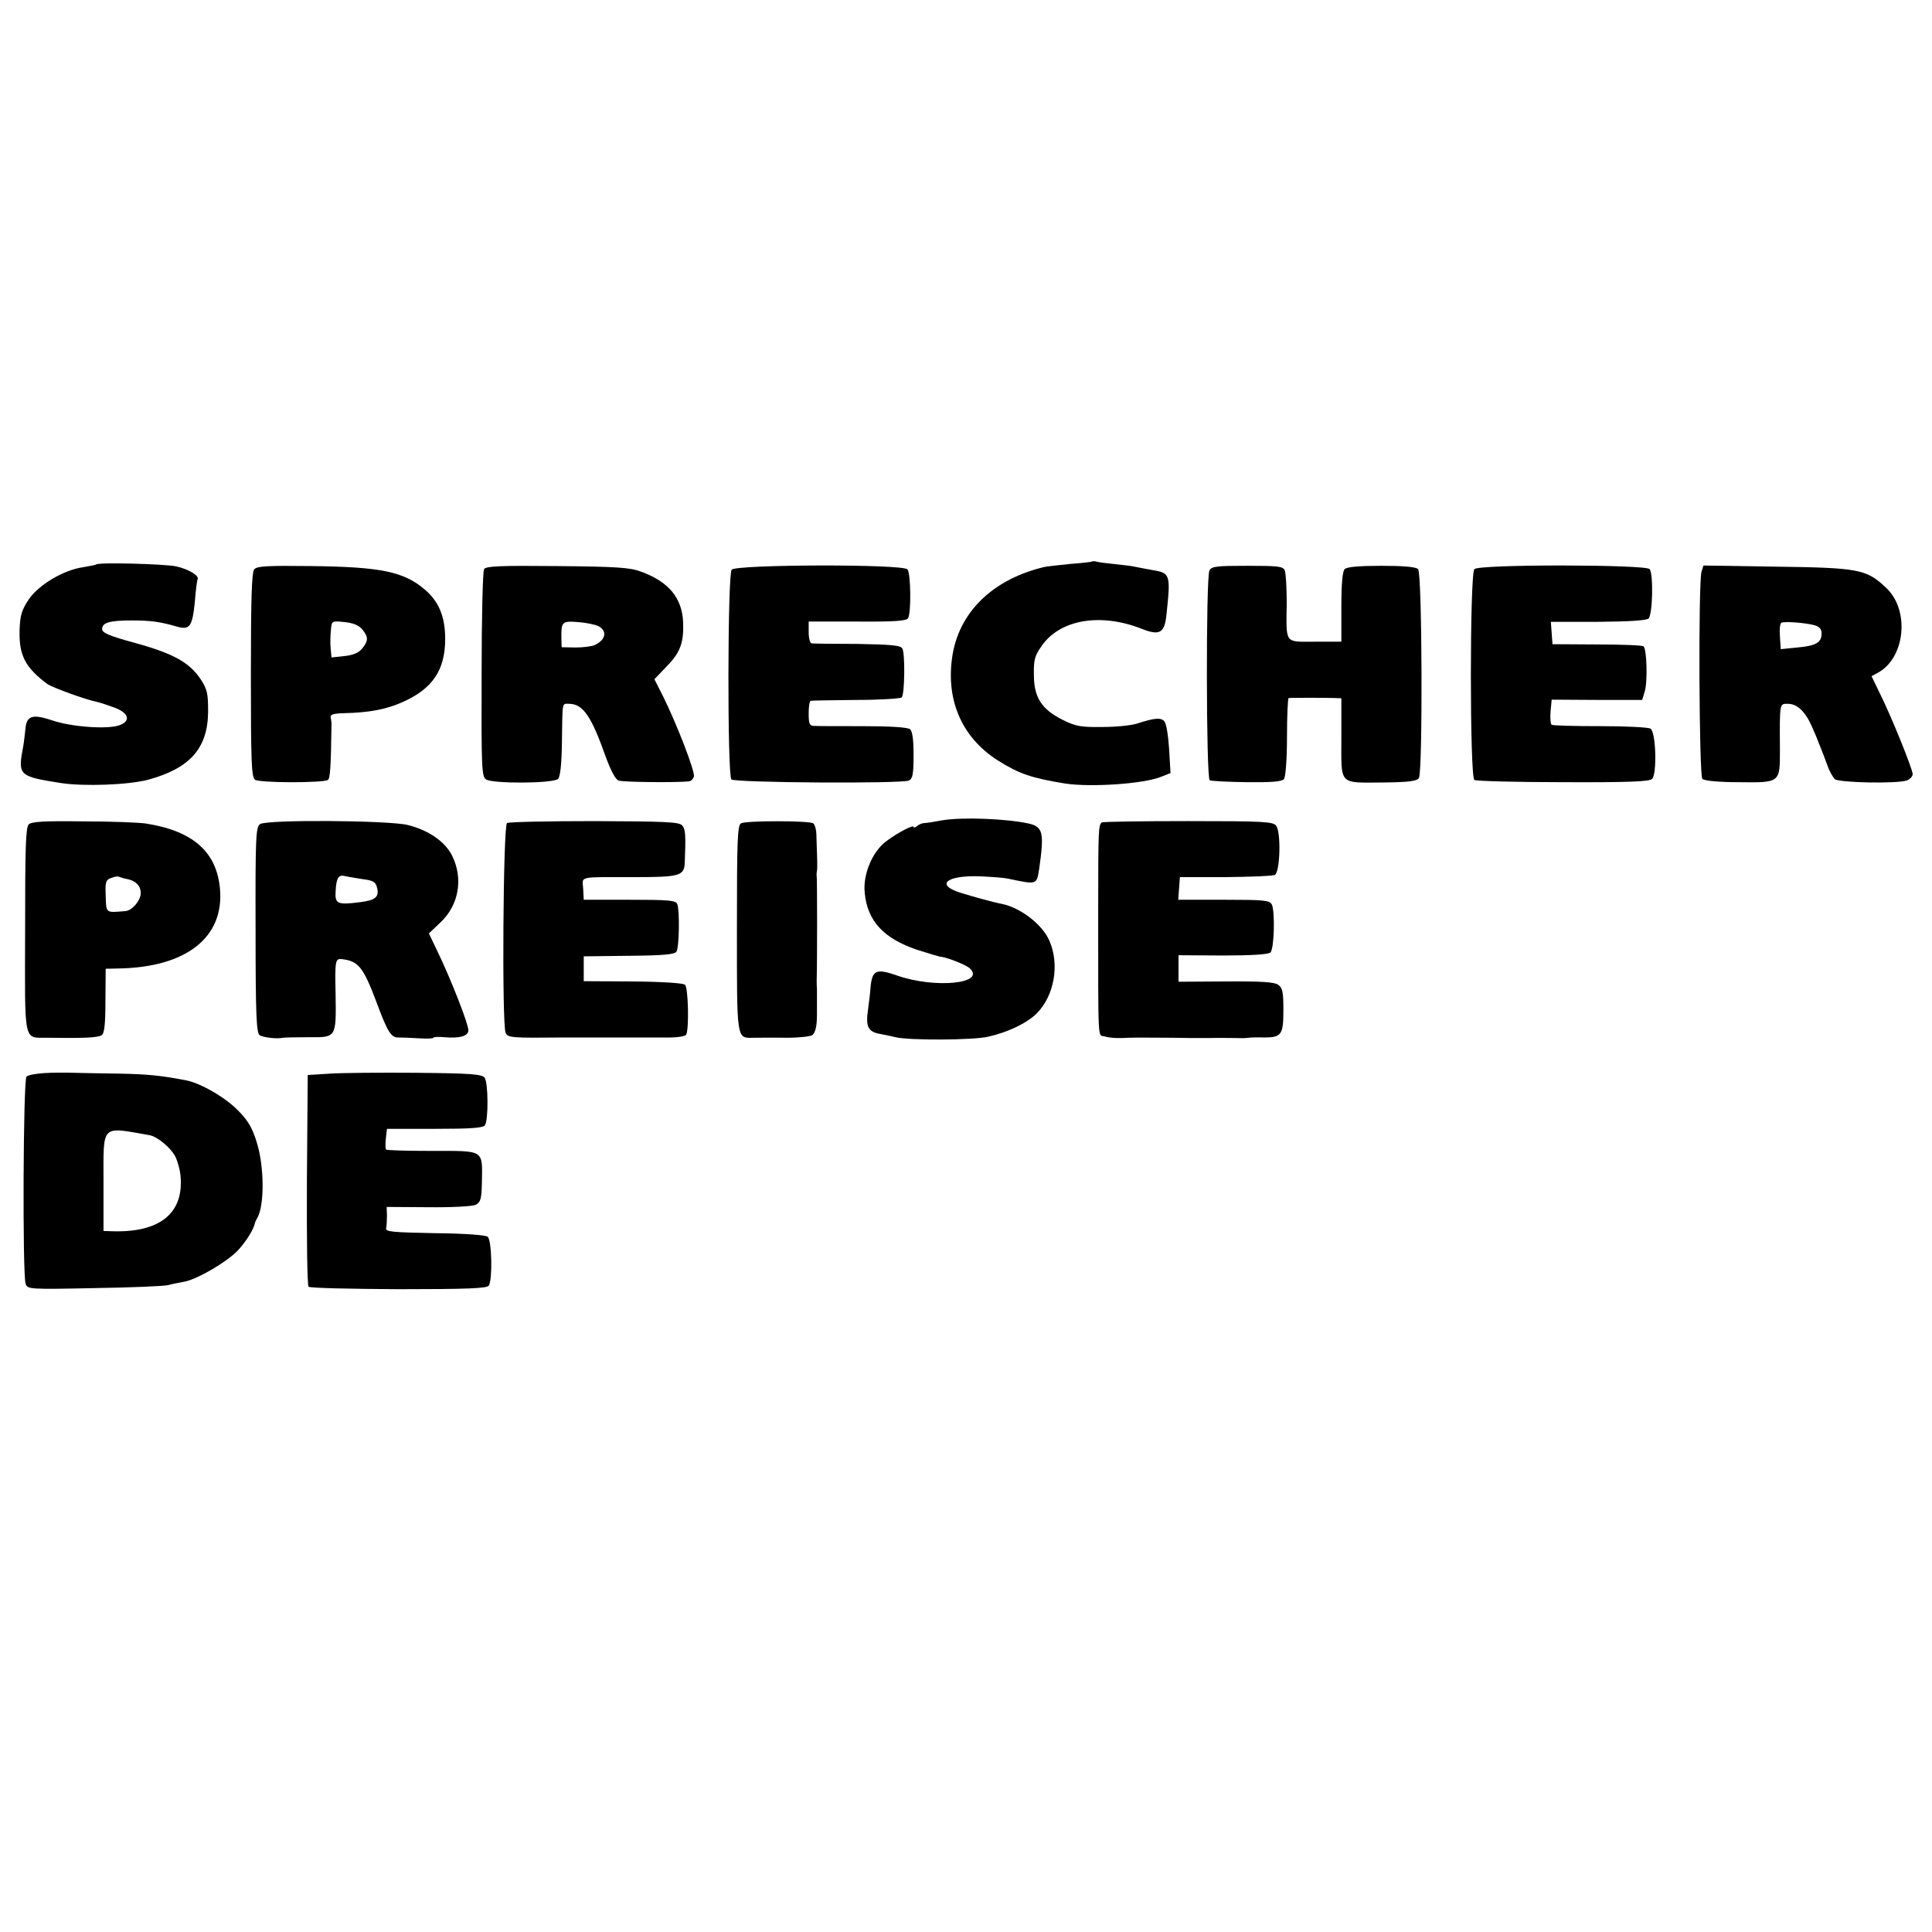
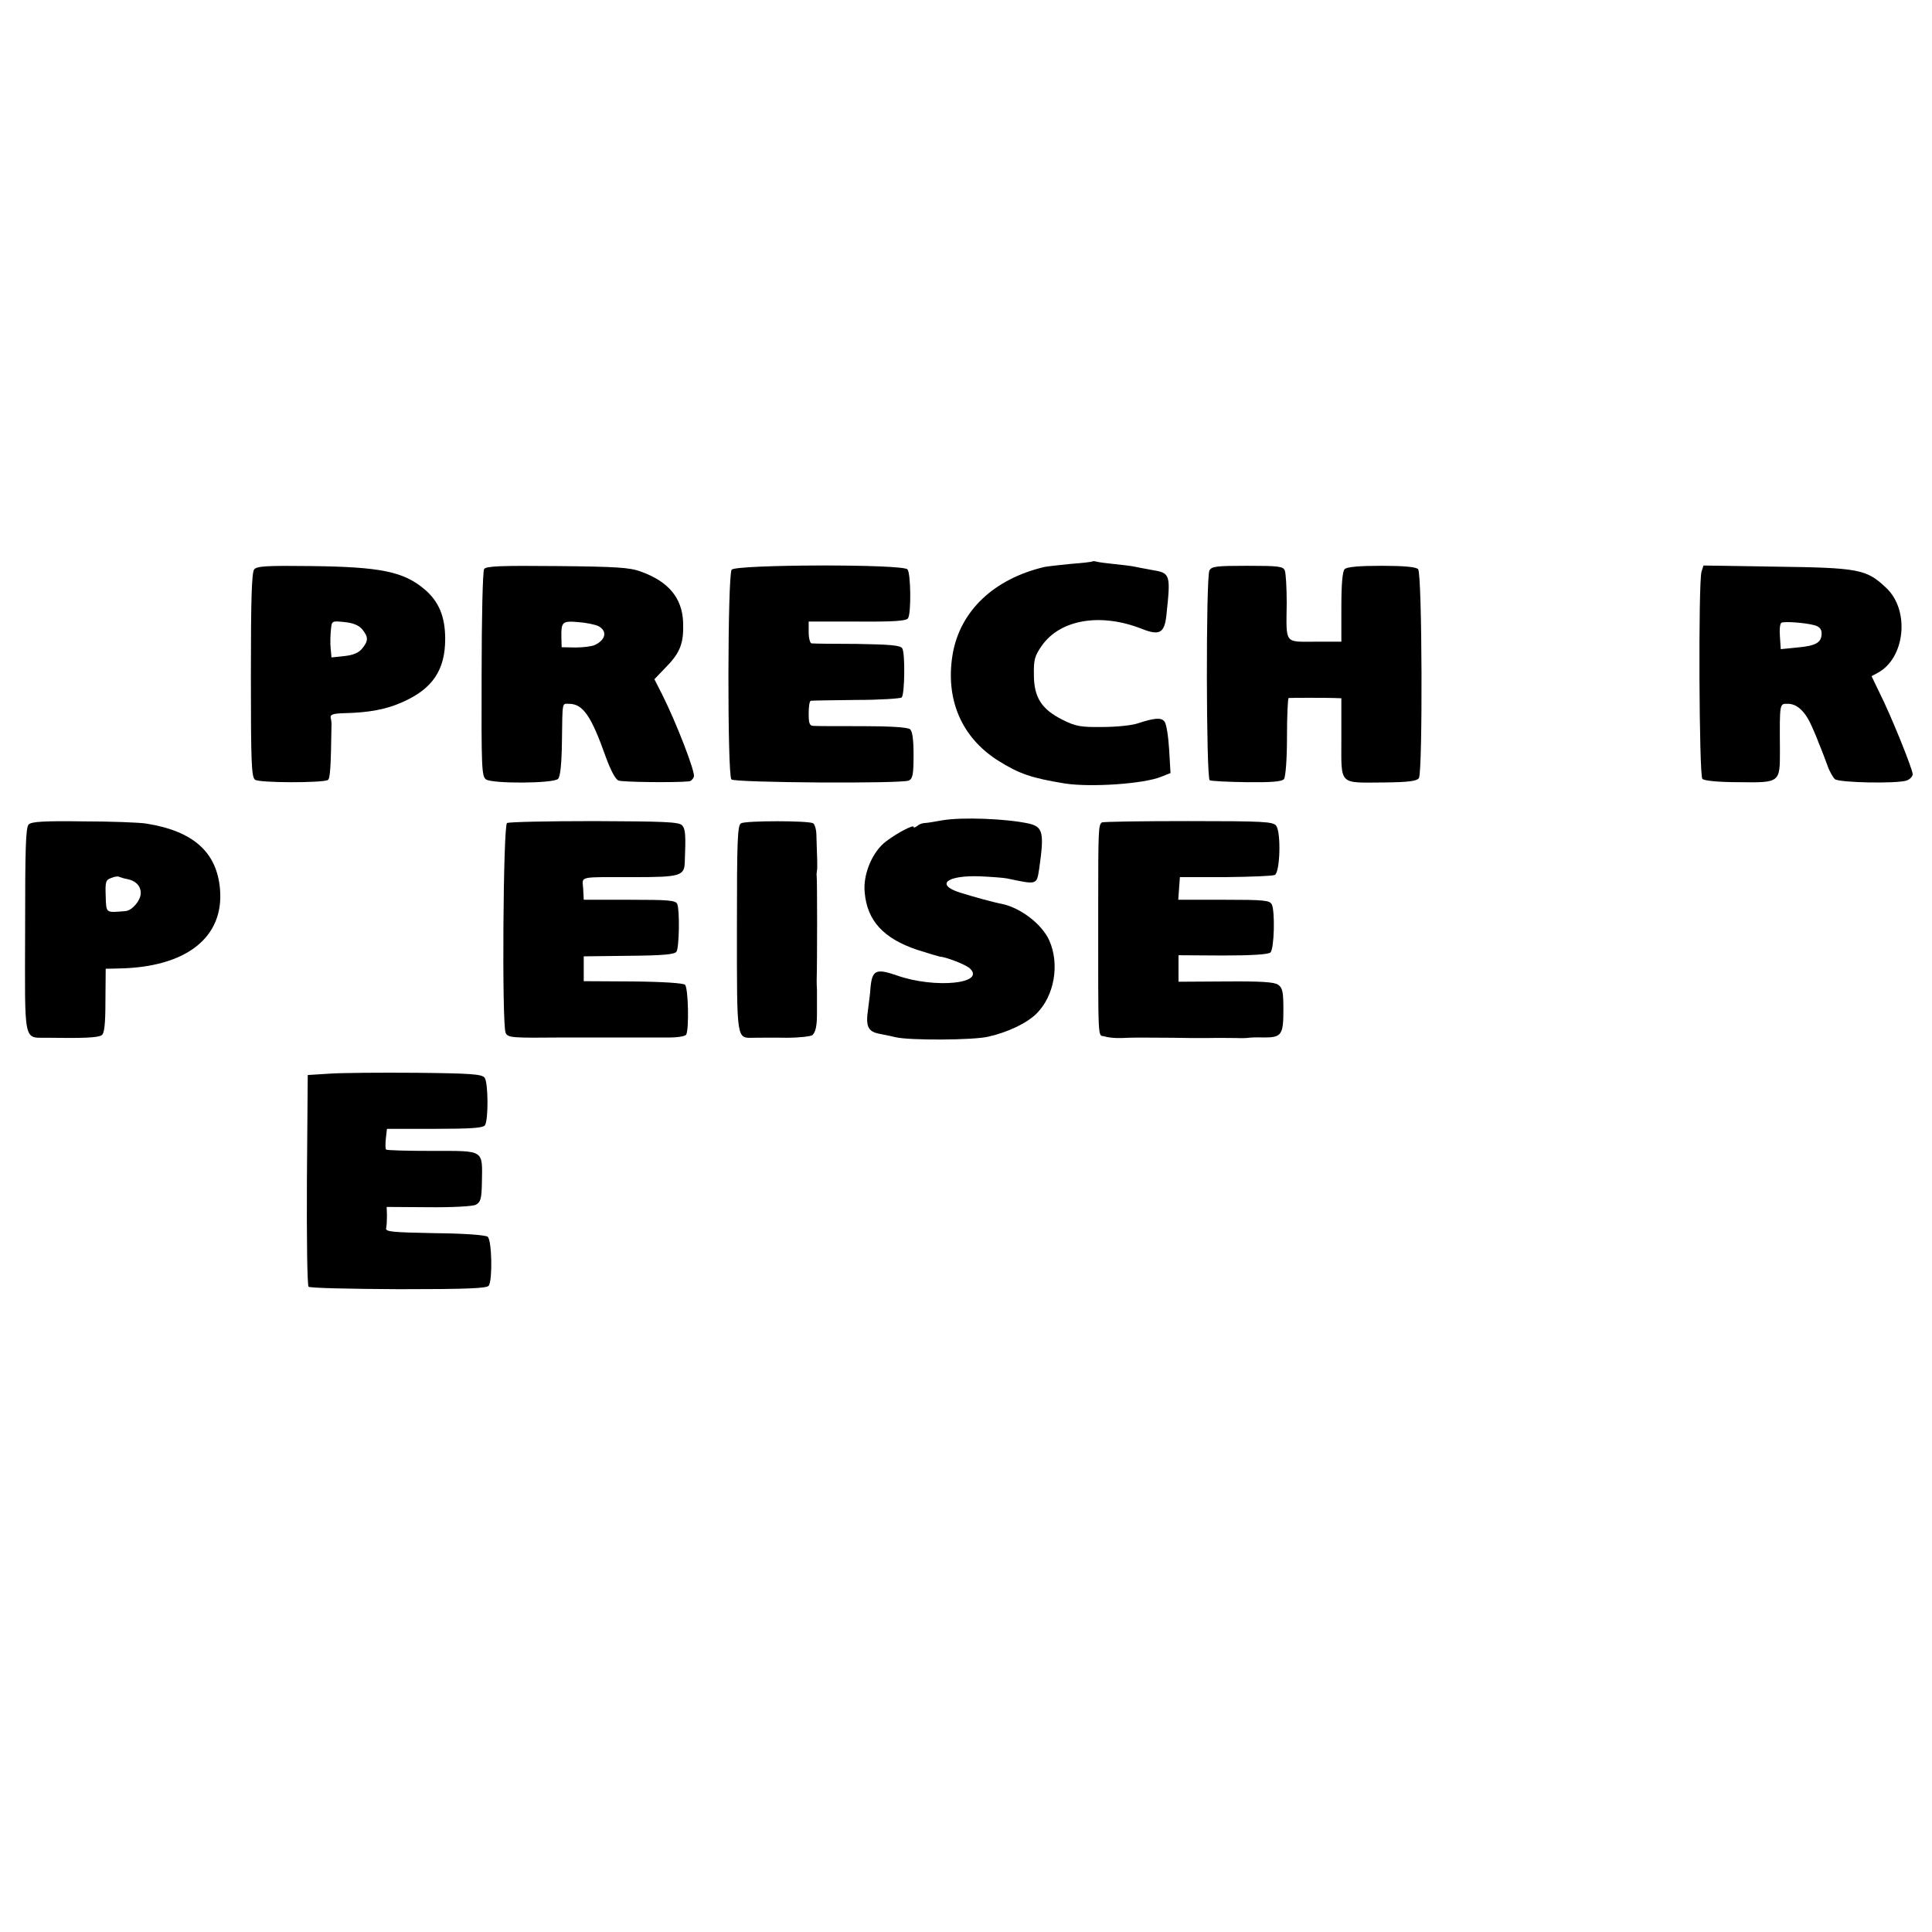
<svg xmlns="http://www.w3.org/2000/svg" version="1.0" width="700pt" height="700pt" viewBox="0 0 700 700" preserveAspectRatio="xMidYMid meet">
  <g transform="translate(0,700) scale(0.1,-0.1)" fill="#000000" stroke="none">
    <path d="M3958 4966 c-1 -2 -37 -6 -78 -9 -41 -4 -84 -9 -95 -11 -183 -43 -305 -158 -333 -314 -28 -163 30 -302 163 -387 78 -49 122 -64 245 -84 95 -14 286 -1 348 25 l33 13 -5 86 c-3 48 -10 93 -17 101 -12 15 -36 13 -97 -7 -20 -7 -77 -13 -127 -13 -79 -1 -97 2 -145 26 -76 38 -104 81 -104 163 -1 55 3 69 29 106 67 95 213 119 361 61 65 -26 83 -16 90 48 16 150 15 154 -53 165 -26 5 -55 10 -63 12 -8 2 -40 6 -70 9 -30 3 -60 7 -67 9 -6 2 -13 2 -15 1z" />
-     <path d="M349 4955 c-2 -2 -24 -6 -47 -10 -72 -10 -162 -64 -198 -117 -25 -38 -31 -56 -33 -109 -3 -93 20 -137 100 -197 18 -13 142 -58 180 -65 13 -3 43 -13 67 -22 50 -20 56 -48 14 -63 -44 -15 -171 -6 -240 17 -74 25 -96 19 -100 -31 -2 -18 -5 -46 -8 -63 -20 -105 -16 -108 136 -132 84 -13 246 -7 317 12 151 41 216 114 217 246 0 67 -3 81 -27 118 -40 60 -98 93 -236 131 -96 26 -121 37 -121 51 0 23 27 31 108 31 69 0 103 -5 162 -22 48 -14 57 0 66 90 3 41 8 78 10 81 7 13 -33 37 -78 47 -45 9 -281 15 -289 7z" />
    <path d="M921 4937 c-9 -11 -12 -108 -12 -383 0 -313 2 -370 15 -379 15 -12 246 -12 264 -1 8 5 11 45 13 196 1 8 -1 22 -3 30 -2 11 9 15 49 16 91 2 153 14 211 40 109 48 155 116 155 229 0 81 -23 136 -75 180 -76 64 -159 81 -409 84 -162 2 -198 0 -208 -12z m392 -218 c22 -27 22 -41 -1 -69 -12 -15 -33 -24 -64 -27 l-47 -5 -3 33 c-2 19 -1 49 1 67 3 33 3 33 50 28 31 -3 52 -12 64 -27z" />
    <path d="M1754 4938 c-5 -7 -9 -179 -9 -381 -1 -338 0 -370 16 -381 24 -16 244 -15 261 2 8 8 13 54 14 135 2 148 0 137 25 137 51 0 81 -43 134 -193 18 -49 35 -81 46 -85 14 -6 209 -8 255 -3 7 0 15 8 18 17 6 16 -63 194 -114 296 l-29 57 44 46 c50 51 63 86 60 162 -4 87 -53 146 -153 182 -40 15 -90 18 -304 20 -203 2 -258 0 -264 -11z m415 -207 c32 -18 26 -49 -14 -68 -11 -5 -42 -9 -70 -9 l-50 1 -1 35 c-1 57 3 61 61 56 29 -2 62 -9 74 -15z" />
    <path d="M2651 4936 c-15 -18 -16 -745 -1 -760 12 -12 617 -16 643 -4 14 7 17 23 17 92 0 56 -4 87 -13 94 -8 7 -74 11 -172 11 -88 0 -168 0 -177 1 -15 0 -18 9 -18 45 0 25 3 46 8 46 4 1 78 2 164 3 86 0 160 5 165 9 11 11 13 161 2 178 -6 11 -45 14 -164 16 -85 0 -159 1 -165 2 -5 1 -10 19 -10 40 l0 39 176 0 c131 -1 178 2 184 12 12 19 10 163 -2 177 -16 20 -621 18 -637 -1z" />
    <path d="M4382 4933 c-13 -25 -12 -752 1 -760 5 -3 66 -6 134 -7 89 -1 127 2 135 11 6 8 11 71 11 153 0 77 3 140 6 141 11 1 135 1 164 0 l27 -1 0 -145 c0 -173 -12 -161 156 -160 88 1 118 5 125 16 14 23 12 742 -3 757 -8 8 -52 12 -133 12 -81 0 -125 -4 -133 -12 -8 -8 -12 -53 -12 -138 l0 -125 -95 0 c-112 0 -105 -11 -103 140 0 55 -3 108 -7 118 -6 15 -23 17 -136 17 -112 0 -129 -2 -137 -17z" />
-     <path d="M5342 4938 c-17 -17 -17 -754 0 -764 7 -4 152 -8 322 -8 236 -1 313 2 322 12 18 18 14 170 -6 182 -8 5 -90 9 -182 9 -93 0 -172 2 -176 5 -4 2 -6 24 -4 48 l4 43 164 -1 164 0 9 30 c11 34 8 153 -4 164 -3 4 -79 7 -168 7 l-162 1 -3 40 -3 41 171 0 c116 1 176 5 183 12 15 15 18 161 4 179 -13 17 -617 18 -635 0z" />
    <path d="M6165 4929 c-12 -38 -9 -739 3 -751 7 -7 60 -12 132 -12 150 -2 149 -2 149 114 -1 176 -2 170 29 170 34 0 64 -29 88 -85 10 -22 18 -42 19 -45 1 -3 6 -16 12 -30 6 -14 16 -42 24 -63 7 -21 20 -43 27 -50 16 -13 224 -17 260 -5 12 4 22 15 22 23 0 18 -79 214 -121 297 l-28 58 22 12 c100 53 118 228 30 309 -71 67 -98 72 -405 76 l-256 4 -7 -22z m408 -194 c19 -5 27 -14 27 -30 0 -33 -20 -45 -88 -51 l-60 -6 -3 46 c-2 25 0 48 6 50 13 5 83 0 118 -9z" />
    <path d="M3415 4028 c-27 -5 -57 -10 -65 -10 -8 0 -21 -5 -27 -11 -7 -5 -13 -7 -13 -3 0 9 -58 -21 -99 -52 -50 -37 -85 -120 -78 -186 9 -102 68 -166 189 -207 40 -13 78 -24 83 -25 22 -1 91 -28 107 -41 65 -57 -125 -76 -263 -27 -75 26 -89 19 -95 -44 -1 -21 -6 -56 -9 -80 -9 -62 0 -80 43 -88 20 -4 46 -9 57 -12 48 -12 283 -11 336 2 71 16 140 49 175 84 64 64 84 178 46 264 -26 59 -104 119 -172 133 -32 6 -107 27 -152 41 -90 29 -48 63 72 59 41 -2 86 -5 100 -8 108 -23 106 -23 115 34 19 132 14 153 -37 165 -82 18 -242 24 -313 12z" />
    <path d="M104 4013 c-11 -11 -13 -88 -13 -383 -1 -417 -7 -389 80 -390 129 -2 183 0 197 9 10 6 14 38 14 125 l1 116 46 1 c245 4 384 112 368 289 -12 133 -97 209 -267 236 -25 4 -128 8 -229 8 -142 2 -187 -1 -197 -11z m357 -198 c31 -6 49 -25 49 -51 0 -26 -31 -63 -55 -65 -73 -6 -70 -9 -72 54 -2 52 0 59 20 66 12 5 25 7 29 4 5 -2 17 -6 29 -8z" />
-     <path d="M942 4014 c-15 -11 -17 -47 -16 -384 0 -310 3 -373 15 -381 13 -8 63 -14 84 -9 6 1 47 2 93 2 101 -1 100 -2 98 153 -3 125 -1 132 22 130 61 -7 78 -28 128 -161 38 -103 52 -124 77 -123 12 0 46 -1 75 -3 28 -2 52 -1 52 2 0 3 18 4 40 2 55 -5 87 4 87 25 1 21 -64 187 -111 284 l-32 67 42 40 c66 62 83 157 43 240 -26 53 -86 94 -162 113 -71 17 -512 20 -535 3z m370 -199 c40 -5 49 -10 54 -31 9 -34 -6 -46 -63 -53 -80 -10 -90 -6 -87 39 2 48 11 62 32 56 10 -2 38 -7 64 -11z" />
    <path d="M1837 4018 c-14 -9 -19 -731 -5 -760 8 -18 20 -19 213 -17 55 0 107 0 115 0 8 0 53 0 100 0 47 0 115 0 152 0 39 -1 70 4 74 10 11 18 8 169 -4 181 -6 6 -81 11 -189 12 l-178 1 0 45 0 45 164 2 c124 1 166 5 172 15 10 15 12 149 3 172 -5 14 -30 16 -173 16 l-166 0 -2 40 c-3 47 -23 42 190 42 158 0 176 5 178 51 4 103 3 123 -10 137 -12 12 -64 14 -318 15 -167 0 -309 -3 -316 -7z" />
    <path d="M2685 4017 c-13 -7 -15 -59 -15 -381 0 -411 -2 -397 61 -396 19 0 72 1 119 0 46 0 89 5 94 10 11 11 16 33 16 75 0 17 0 39 0 50 0 11 0 29 0 40 -1 11 -1 27 -1 35 2 61 2 368 0 376 -1 5 0 14 1 19 2 10 1 45 -2 128 0 21 -6 41 -12 44 -15 10 -244 10 -261 0z" />
    <path d="M3992 4020 c-12 -9 -13 -26 -13 -304 0 -511 -2 -464 23 -471 11 -4 39 -7 62 -6 40 2 67 2 184 1 31 -1 89 -1 127 -1 39 1 86 0 105 0 19 -1 40 0 45 1 6 1 30 2 54 1 64 0 71 9 71 100 0 65 -3 80 -19 91 -13 10 -63 13 -190 12 l-171 -1 0 48 0 48 161 -1 c105 0 165 4 172 11 14 14 17 149 5 174 -8 15 -27 17 -174 17 l-165 0 3 41 3 41 165 0 c91 1 172 4 179 8 19 10 23 153 5 178 -11 15 -44 17 -319 17 -168 0 -309 -2 -313 -5z" />
-     <path d="M160 3112 c-30 -2 -59 -7 -64 -13 -12 -11 -15 -720 -3 -751 7 -19 13 -20 250 -15 133 2 253 7 267 11 14 4 37 8 52 11 48 6 168 77 204 119 30 34 54 74 58 96 1 3 4 10 7 15 28 44 27 189 -1 277 -16 52 -32 79 -68 115 -47 48 -136 99 -189 109 -88 17 -138 22 -238 24 -60 1 -135 2 -165 3 -30 1 -80 1 -110 -1z m382 -225 c28 -5 76 -45 93 -77 8 -16 17 -47 19 -70 13 -136 -75 -207 -249 -201 l-30 1 0 178 c0 212 -11 200 167 169z" />
    <path d="M1195 3110 l-80 -5 -3 -379 c-1 -209 1 -383 6 -388 5 -5 152 -8 327 -9 250 0 320 3 326 13 14 22 11 164 -4 177 -8 6 -81 12 -193 13 -153 3 -178 5 -175 18 2 8 3 29 3 46 l-1 31 151 -1 c84 -1 161 3 172 9 17 9 21 21 22 80 2 121 11 115 -179 115 -90 0 -166 2 -168 5 -3 2 -3 20 -1 40 l4 35 174 0 c127 0 175 3 181 13 13 19 12 154 -1 172 -10 13 -46 16 -246 18 -129 1 -271 0 -315 -3z" />
  </g>
</svg>